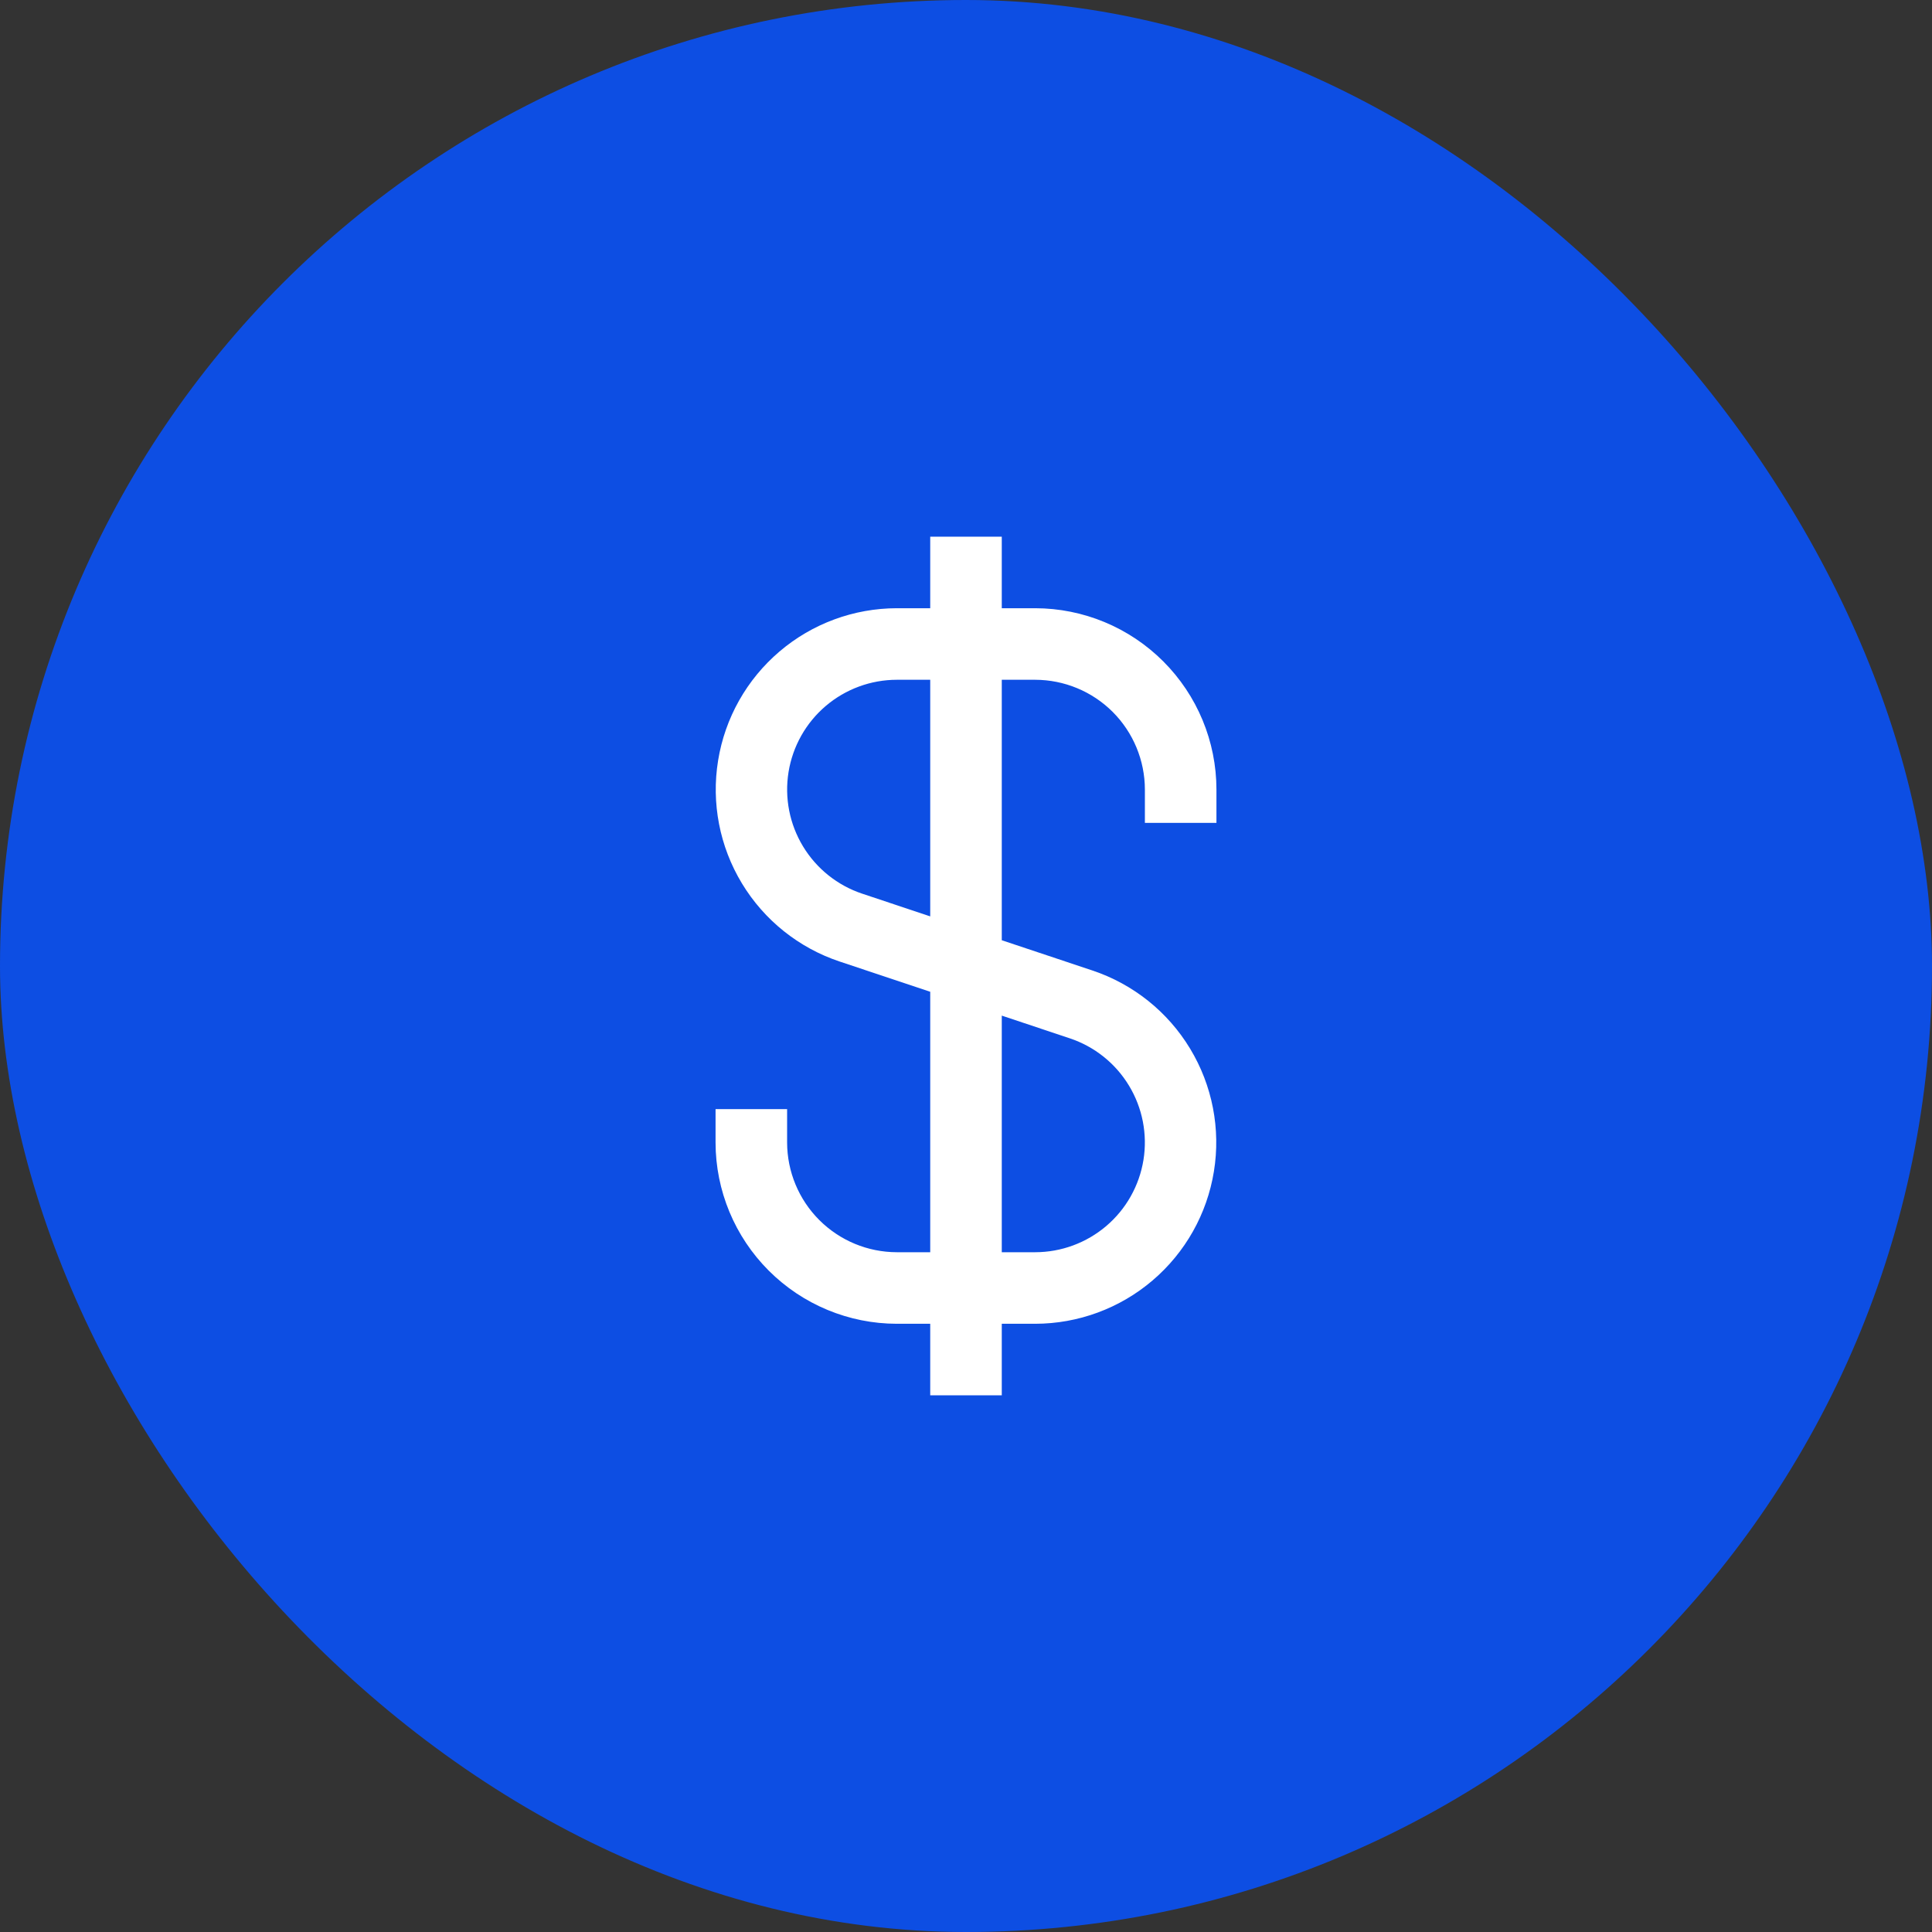
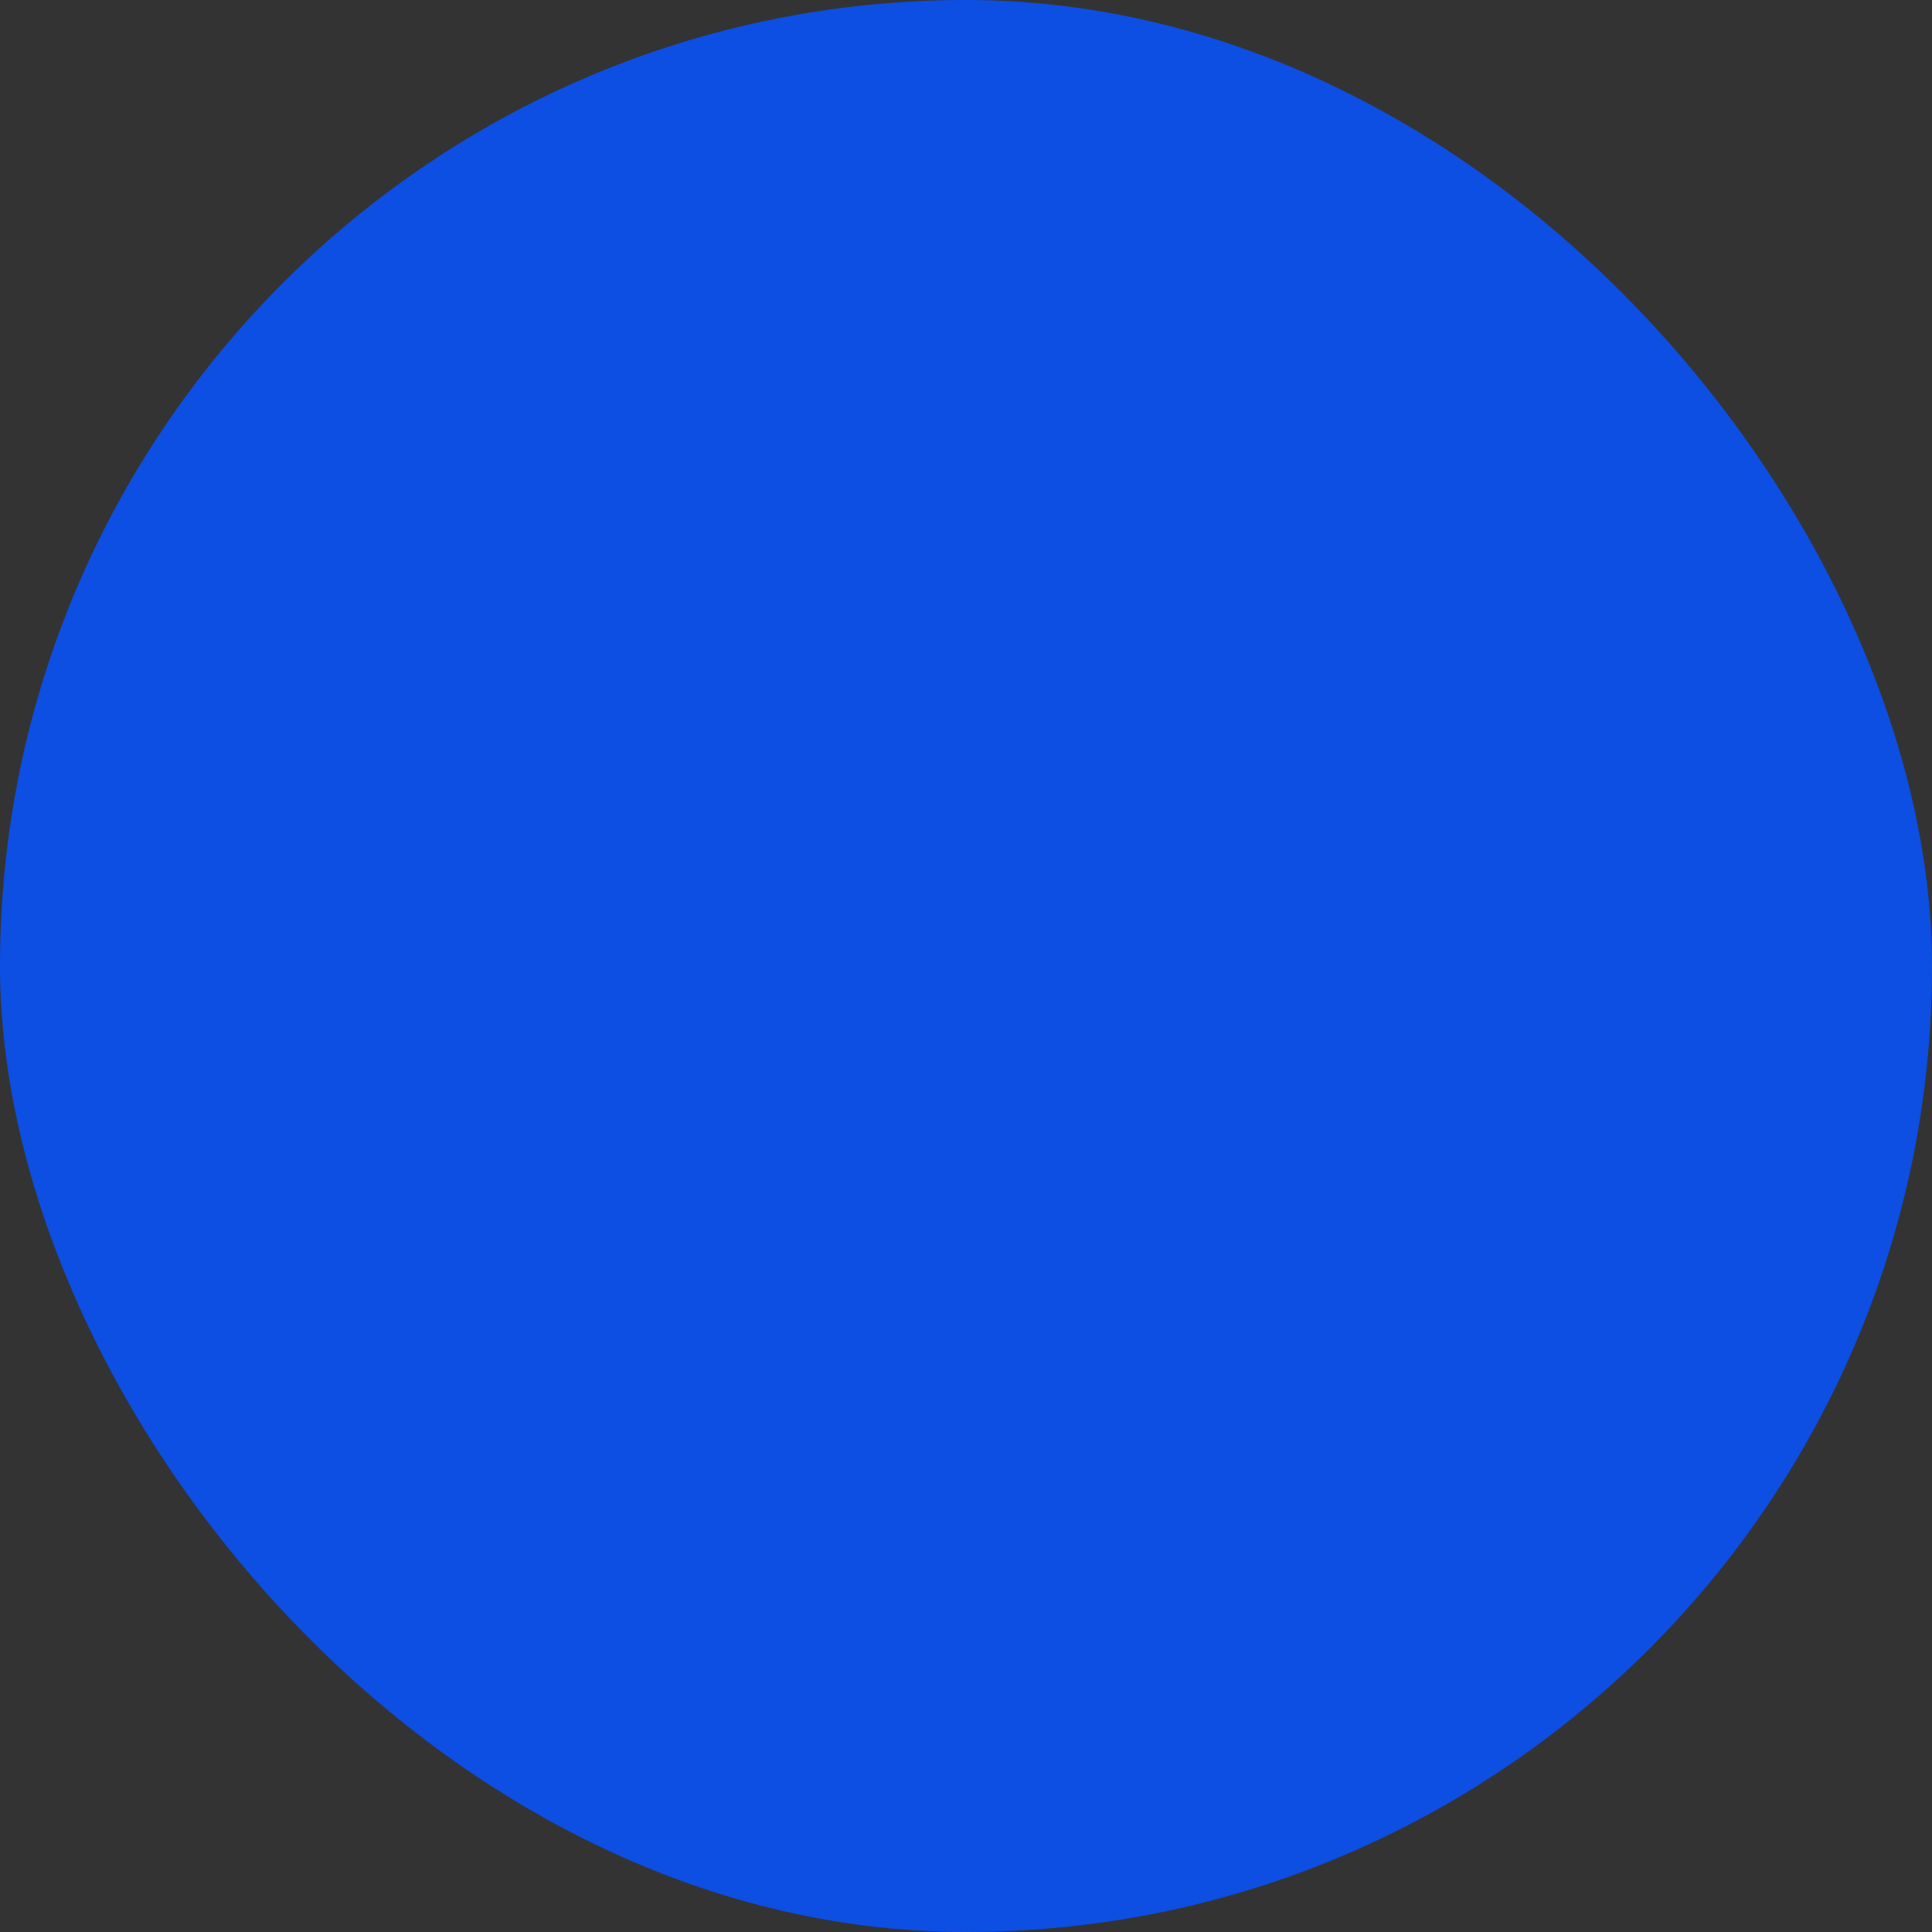
<svg xmlns="http://www.w3.org/2000/svg" width="54" height="54" viewBox="0 0 54 54" fill="none">
  <rect x="0" y="0" width="54" height="54" fill="#333333" stroke="none" />
  <rect width="54" height="54" rx="27" fill="#0D4EE3" />
  <g clip-path="url(#clip0_387_22119)">
-     <path d="M34 23V22.068C33.999 20.724 33.464 19.436 32.514 18.486C31.564 17.536 30.276 17.001 28.932 17H28V15H26V17H25.068C23.865 17.001 22.702 17.43 21.787 18.21C20.871 18.99 20.263 20.07 20.071 21.257C19.878 22.445 20.114 23.662 20.737 24.691C21.359 25.72 22.327 26.494 23.468 26.875L26 27.72V35H25.068C24.255 34.999 23.475 34.676 22.899 34.1C22.324 33.525 22.001 32.745 22 31.932V31H20V31.932C20.001 33.276 20.536 34.564 21.486 35.514C22.436 36.464 23.724 36.999 25.068 37H26V39H28V37H28.932C30.135 36.999 31.298 36.57 32.213 35.79C33.129 35.01 33.737 33.93 33.929 32.743C34.122 31.555 33.886 30.338 33.263 29.309C32.641 28.28 31.673 27.506 30.532 27.125L28 26.28V19H28.932C29.745 19.001 30.525 19.324 31.101 19.899C31.676 20.475 31.999 21.255 32 22.068V23H34ZM29.9 29.021C30.591 29.251 31.178 29.72 31.555 30.343C31.933 30.966 32.076 31.703 31.96 32.422C31.843 33.142 31.475 33.796 30.92 34.268C30.365 34.74 29.66 35 28.932 35H28V28.387L29.9 29.021ZM26 25.613L24.1 24.979C23.409 24.749 22.822 24.28 22.445 23.657C22.067 23.034 21.924 22.297 22.04 21.578C22.157 20.858 22.525 20.204 23.08 19.732C23.635 19.26 24.34 19 25.068 19H26V25.613Z" fill="white" />
+     <path d="M34 23V22.068C33.999 20.724 33.464 19.436 32.514 18.486C31.564 17.536 30.276 17.001 28.932 17H28V15H26V17H25.068C23.865 17.001 22.702 17.43 21.787 18.21C20.871 18.99 20.263 20.07 20.071 21.257C19.878 22.445 20.114 23.662 20.737 24.691C21.359 25.72 22.327 26.494 23.468 26.875L26 27.72V35H25.068C24.255 34.999 23.475 34.676 22.899 34.1C22.324 33.525 22.001 32.745 22 31.932V31H20V31.932C20.001 33.276 20.536 34.564 21.486 35.514C22.436 36.464 23.724 36.999 25.068 37H26V39H28V37H28.932C30.135 36.999 31.298 36.57 32.213 35.79C33.129 35.01 33.737 33.93 33.929 32.743C34.122 31.555 33.886 30.338 33.263 29.309C32.641 28.28 31.673 27.506 30.532 27.125L28 26.28V19H28.932C29.745 19.001 30.525 19.324 31.101 19.899C31.676 20.475 31.999 21.255 32 22.068V23H34M29.9 29.021C30.591 29.251 31.178 29.72 31.555 30.343C31.933 30.966 32.076 31.703 31.96 32.422C31.843 33.142 31.475 33.796 30.92 34.268C30.365 34.74 29.66 35 28.932 35H28V28.387L29.9 29.021ZM26 25.613L24.1 24.979C23.409 24.749 22.822 24.28 22.445 23.657C22.067 23.034 21.924 22.297 22.04 21.578C22.157 20.858 22.525 20.204 23.08 19.732C23.635 19.26 24.34 19 25.068 19H26V25.613Z" fill="white" />
  </g>
  <defs>
    <clipPath id="clip0_387_22119">
-       <rect width="24" height="24" fill="white" transform="translate(15 15)" />
-     </clipPath>
+       </clipPath>
  </defs>
</svg>